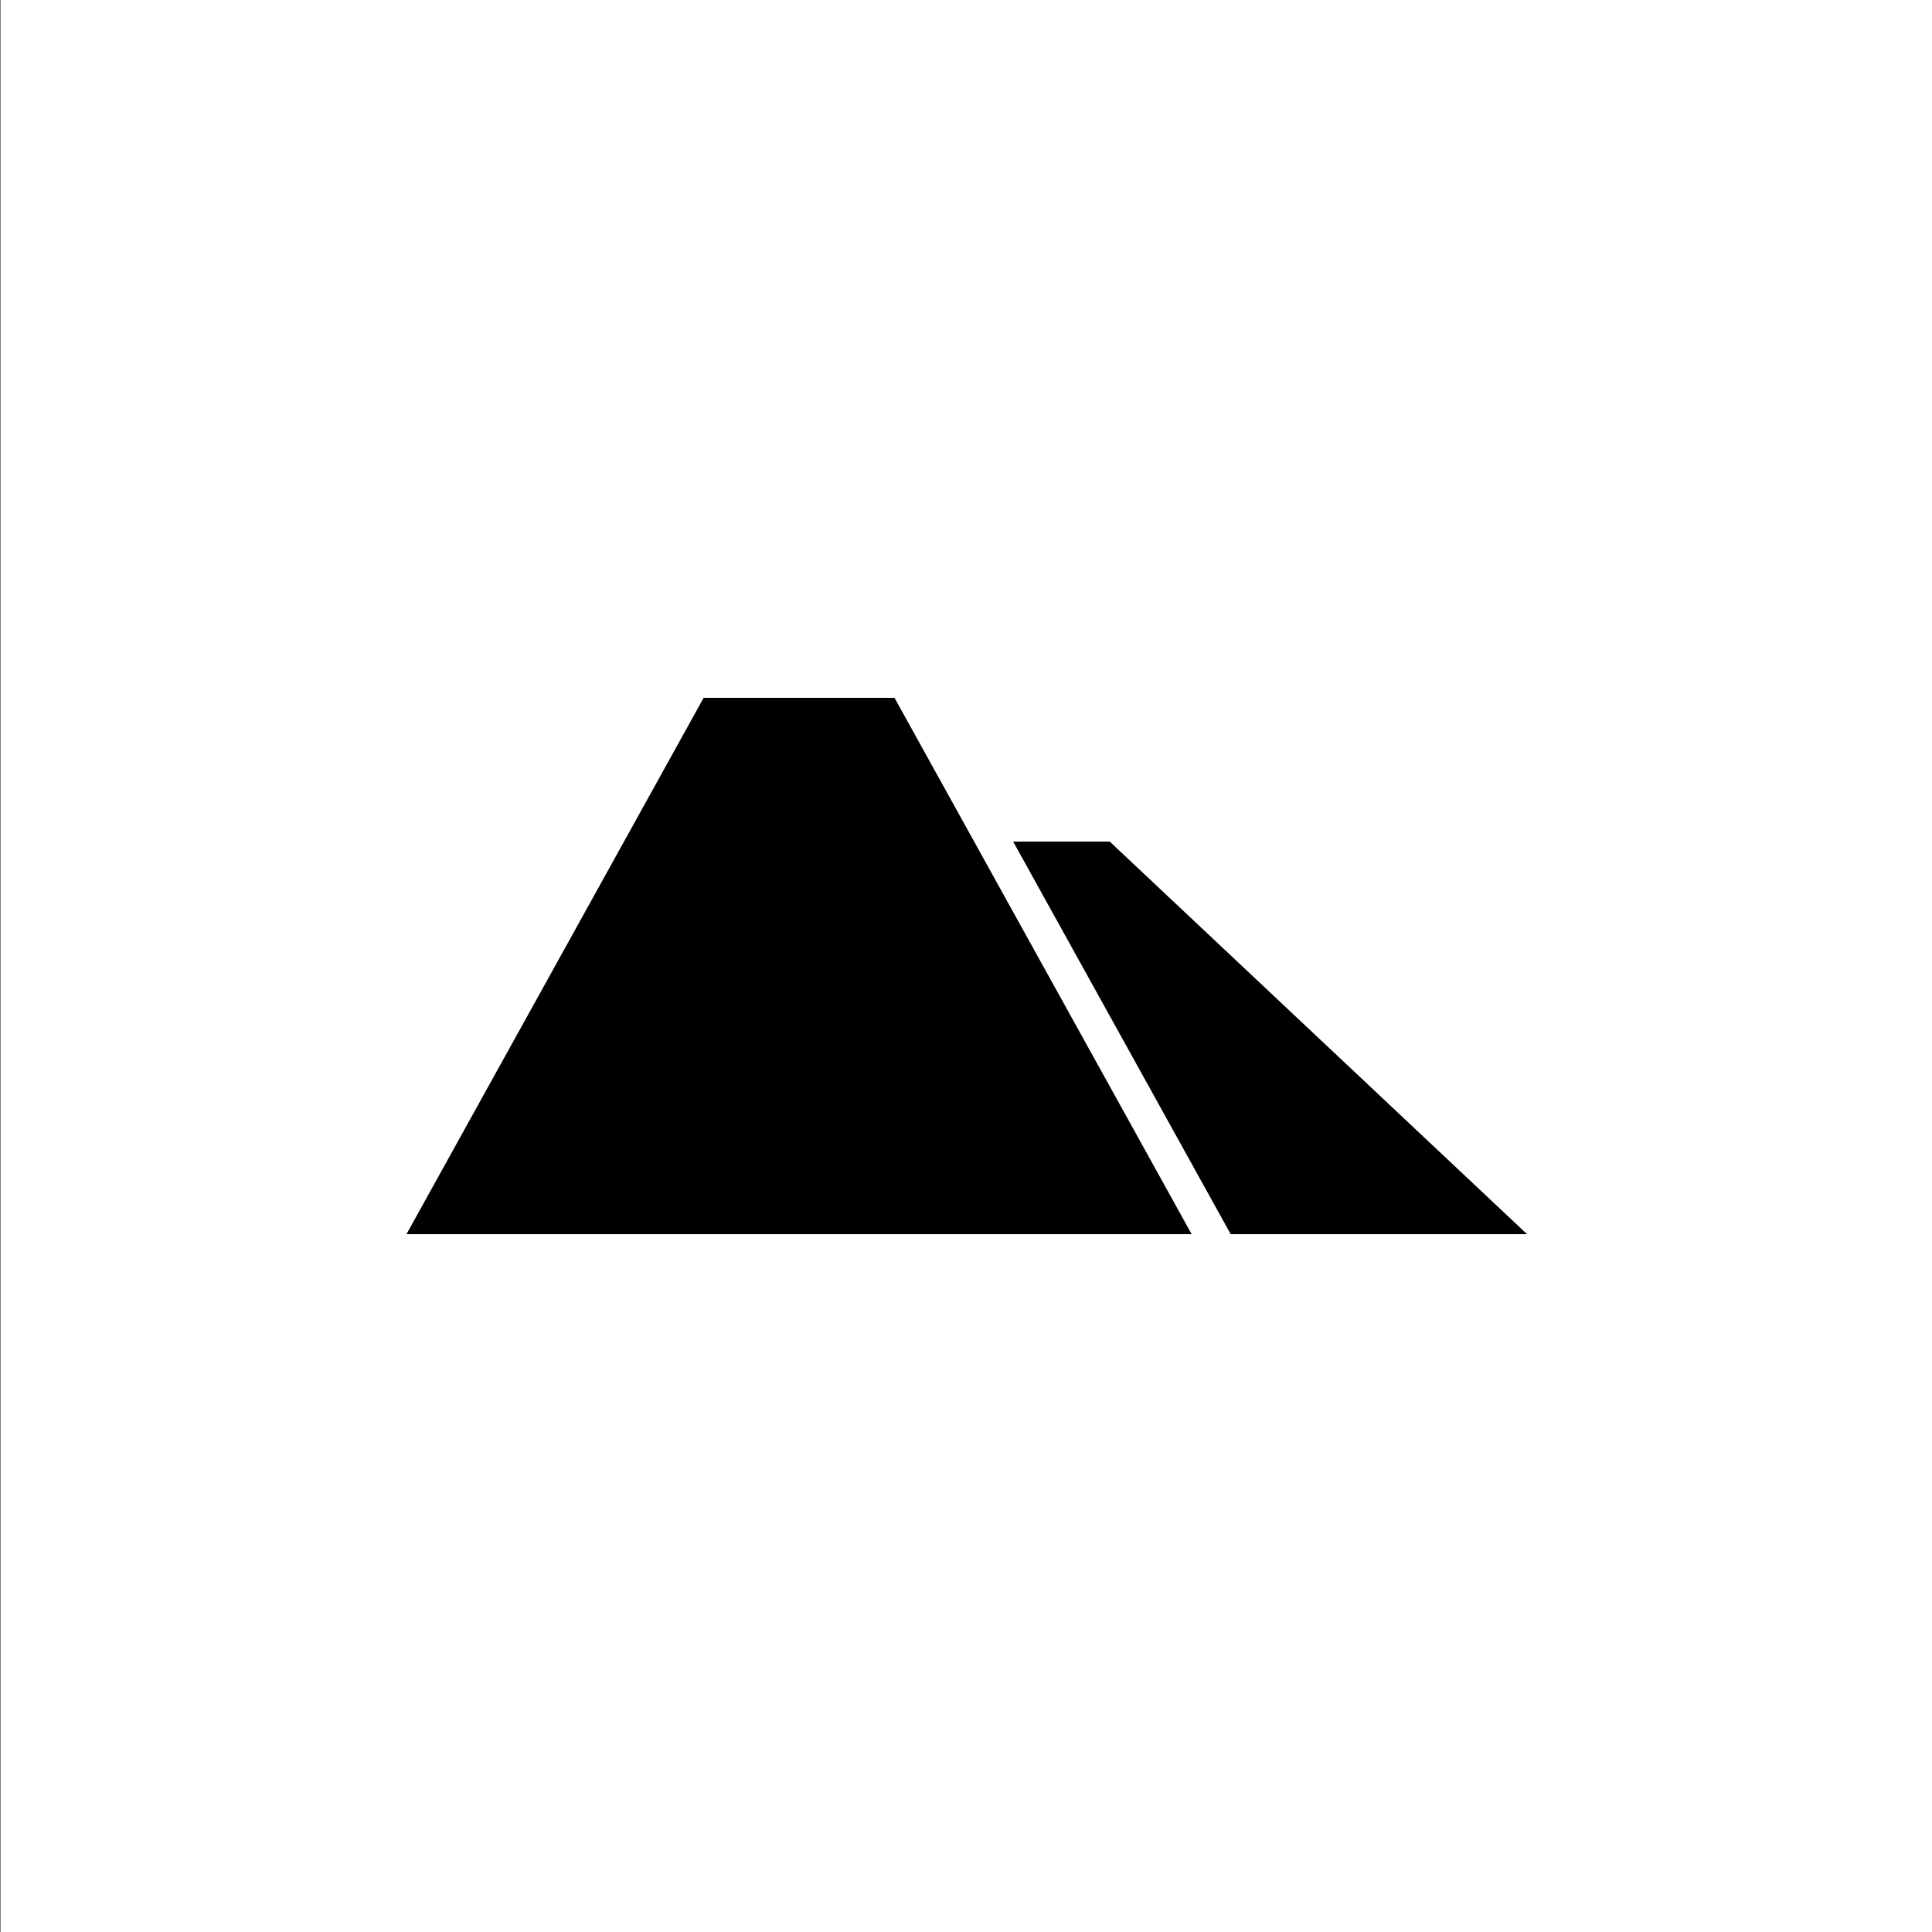
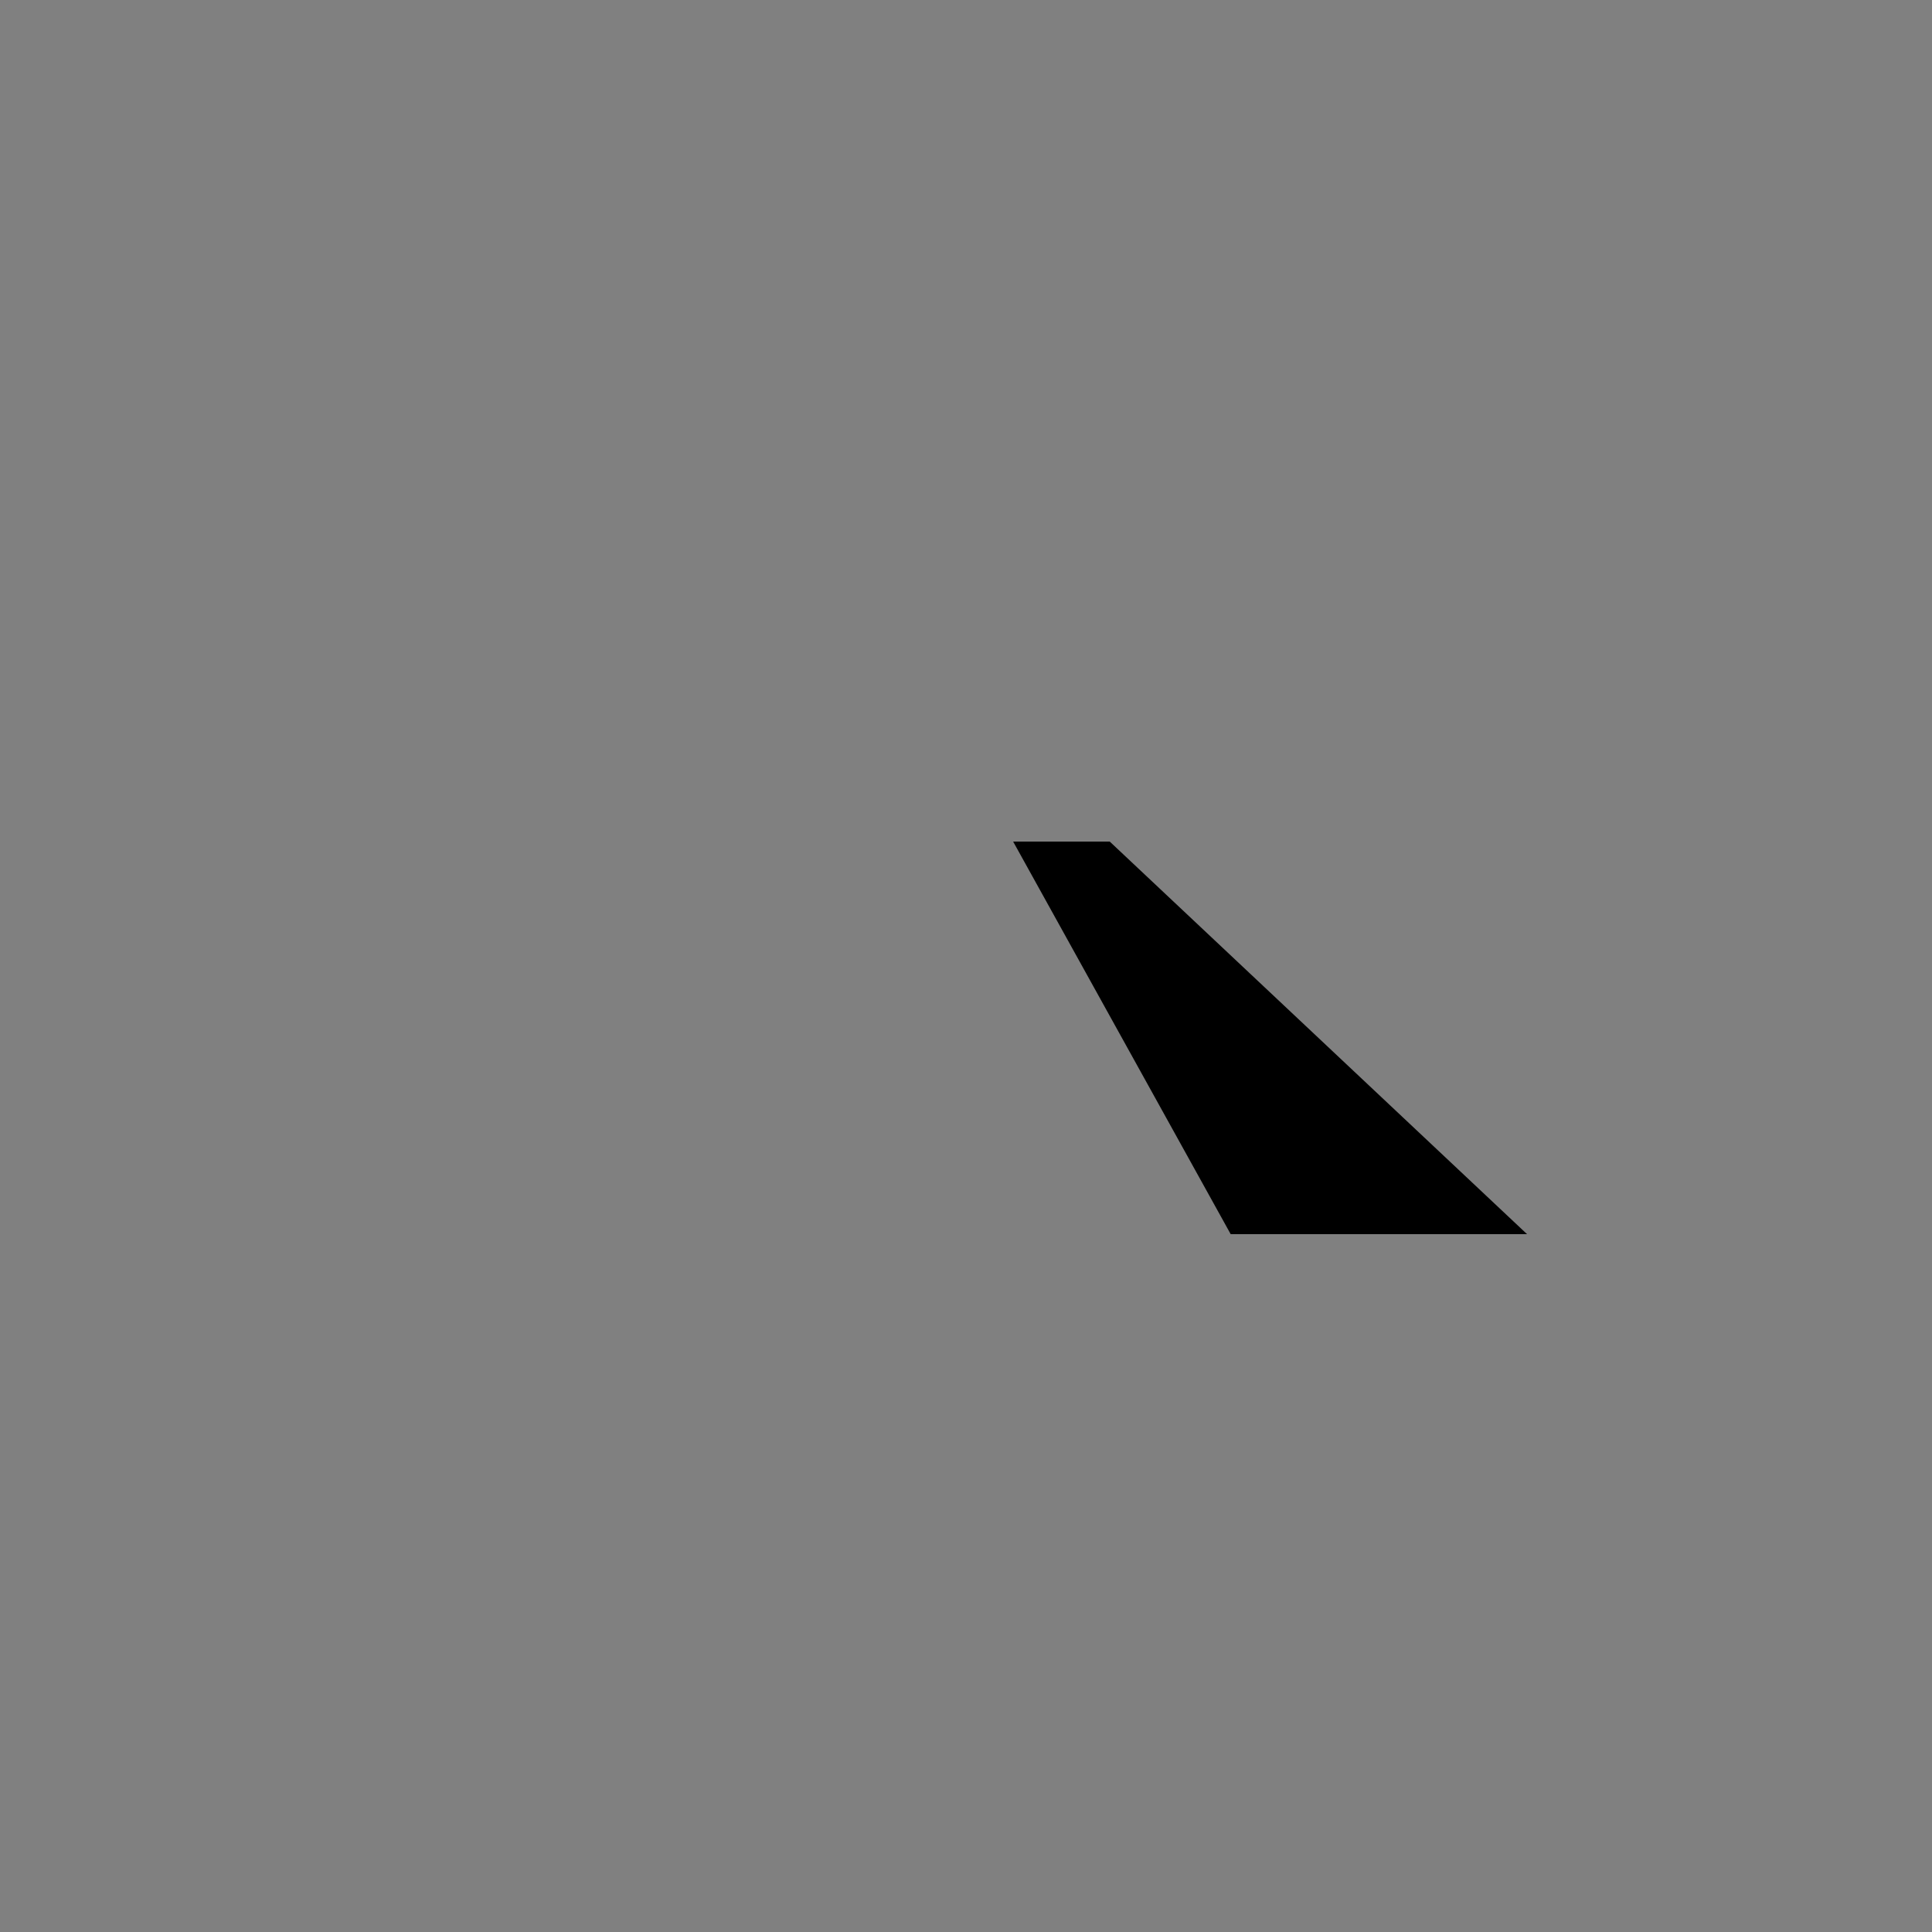
<svg xmlns="http://www.w3.org/2000/svg" version="1.2" baseProfile="tiny-ps" id="Ebene_1" viewBox="0 0 500 500" xml:space="preserve">
  <rect x="0" y="0" width="500" height="500" fill="#808080" stroke="none" />
  <title>Canyon Bicycles</title>
-   <rect x="0.2" fill="#FFFFFF" width="500" height="500" />
  <g>
    <polygon points="287.2,217.8 262.2,217.8 318.5,319.4 395.2,319.4  " />
-     <polygon points="231.5,180.6 182.1,180.6 105.2,319.4 308.4,319.4  " />
  </g>
</svg>